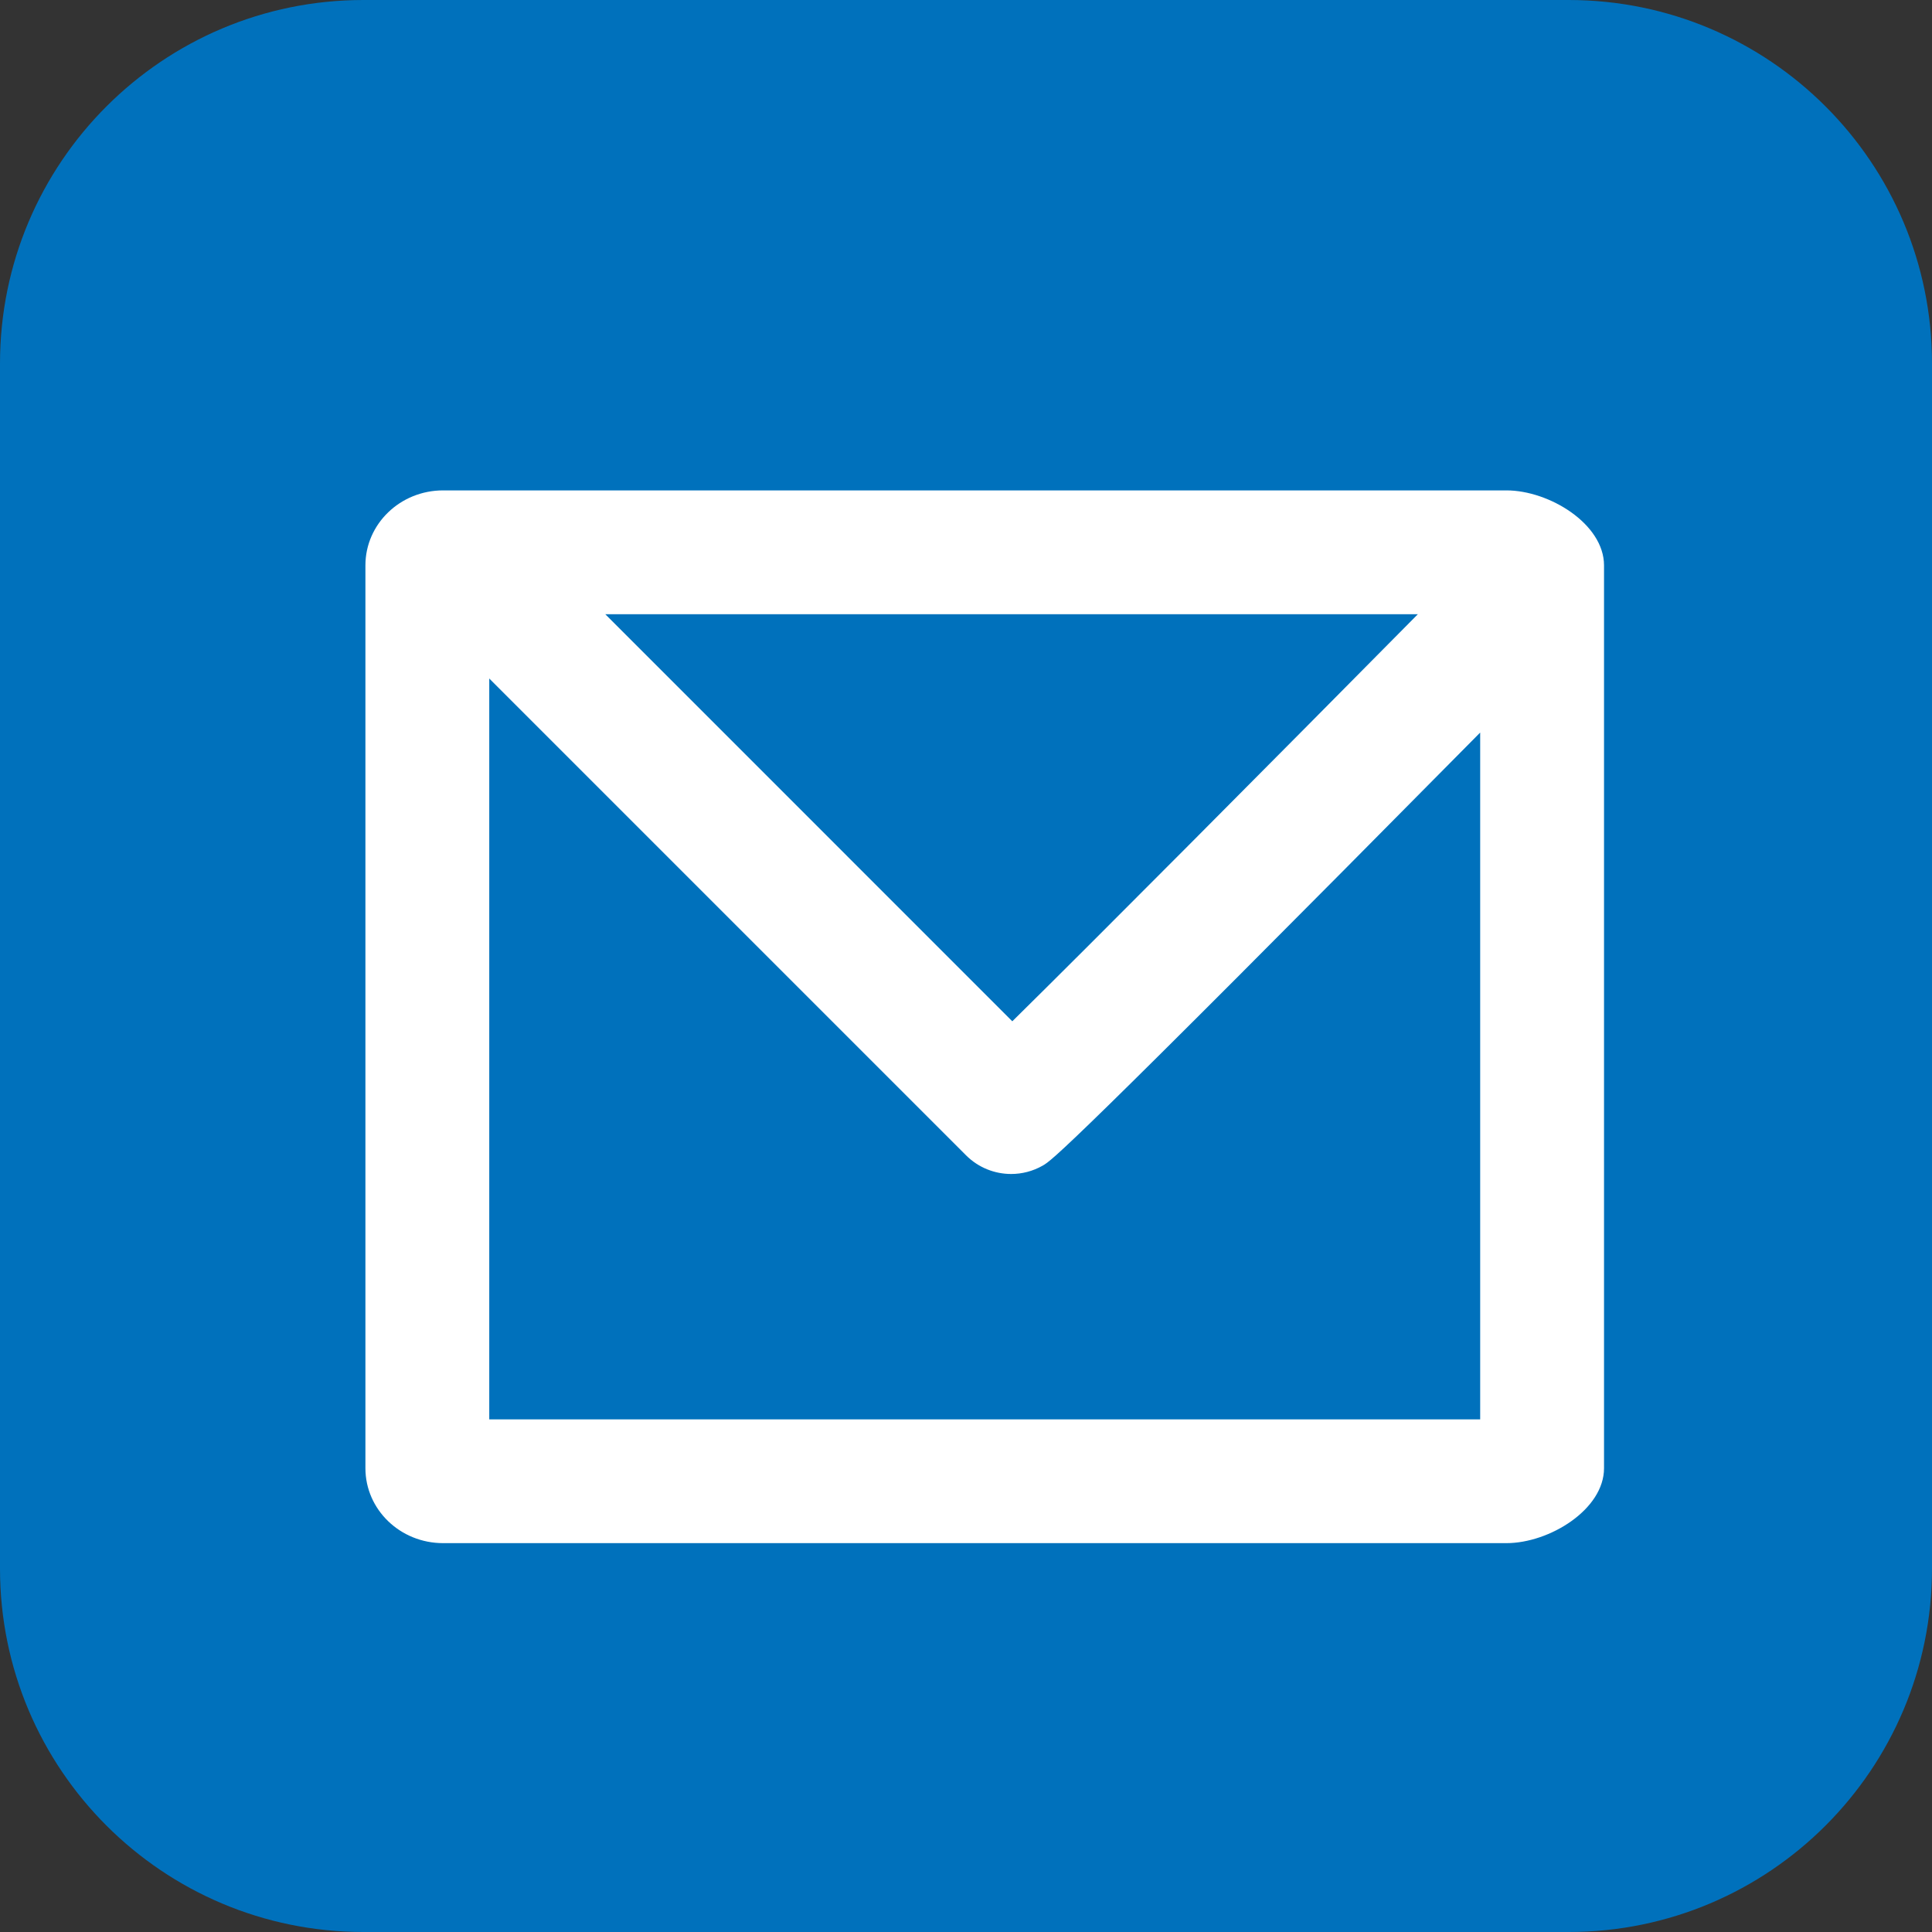
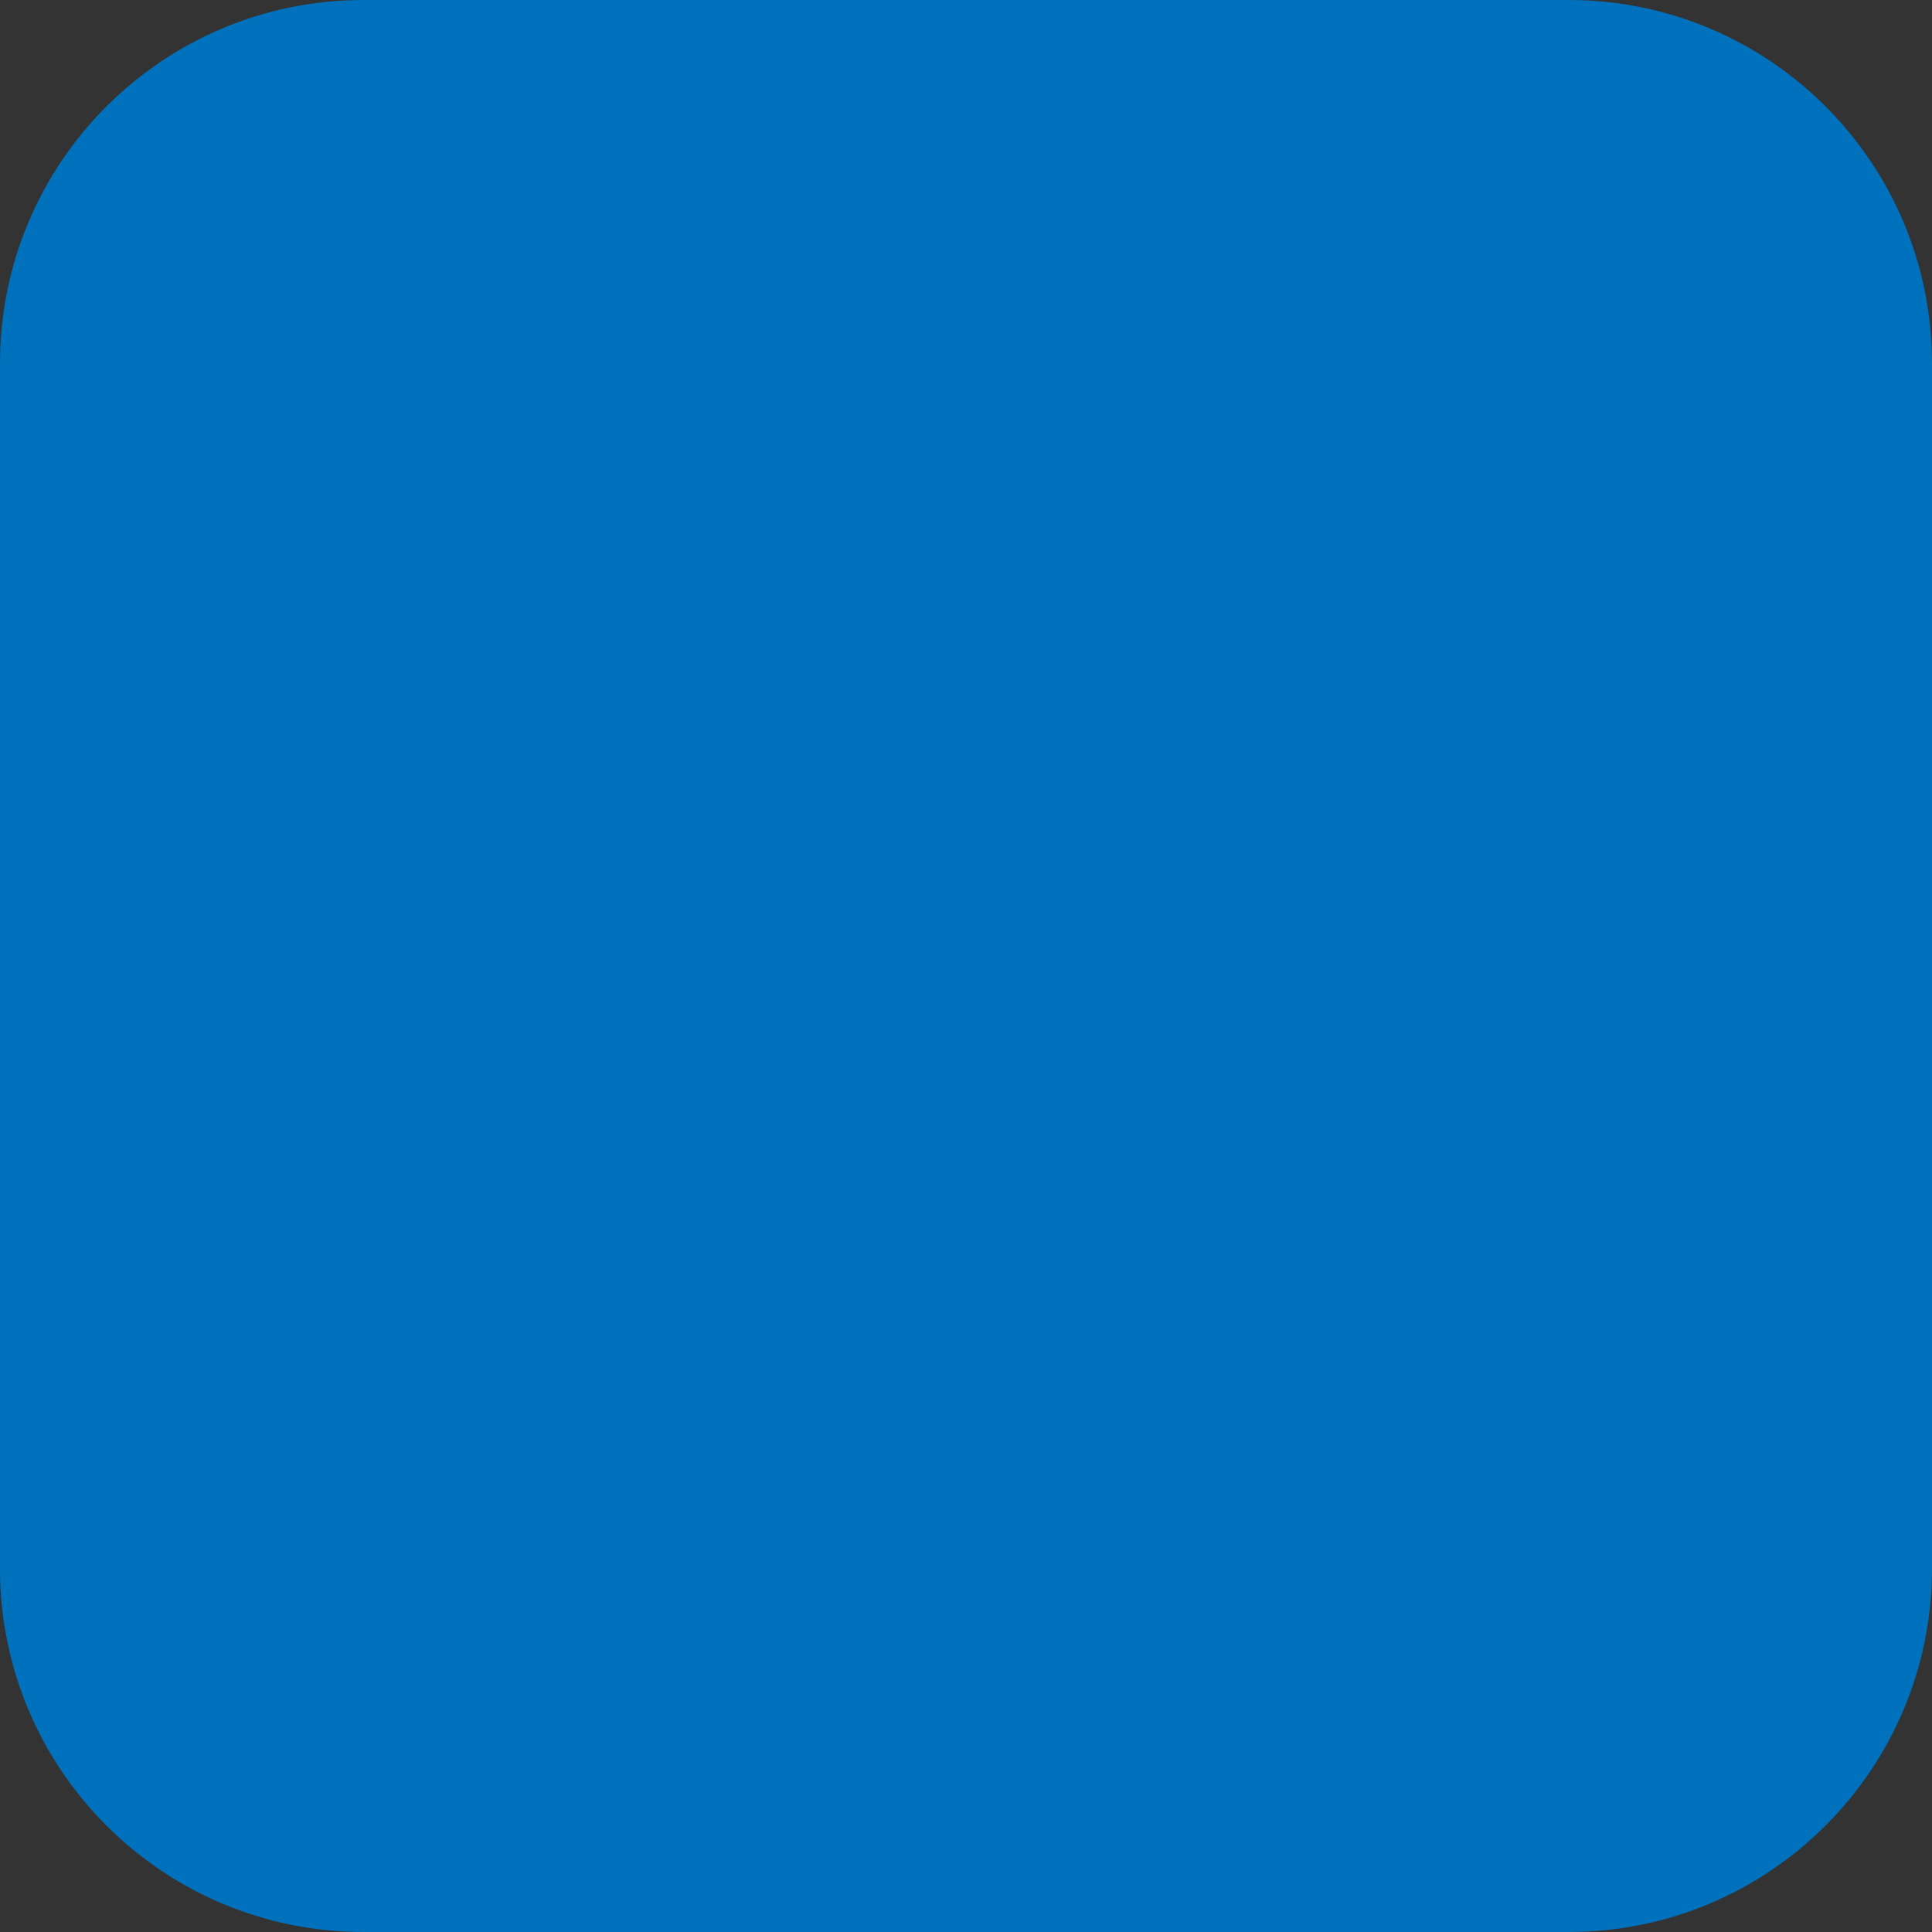
<svg xmlns="http://www.w3.org/2000/svg" version="1.1" id="Capa_1" x="0px" y="0px" viewBox="0 0 29 29" enable-background="new 0 0 29 29" xml:space="preserve">
  <rect x="0" y="0" width="29" height="29" fill="#333333" stroke="none" />
  <g>
    <path id="XMLID_32_" fill="#0071BC" d="M29,5.455C29,2.442,26.558,0,23.545,0H5.455C2.442,0,0,2.442,0,5.455v18.091   C0,26.558,2.442,29,5.455,29h18.091C26.558,29,29,26.558,29,23.545V5.455z" />
  </g>
-   <path fill="#FFFFFF" d="M22.612,7.361H6.651c-0.644,0-1.166,0.504-1.166,1.125v13.552c0,0.622,0.522,1.125,1.166,1.125h15.961  c0.644,0,1.465-0.504,1.465-1.125V8.487C24.077,7.865,23.255,7.361,22.612,7.361z M21.282,9.22c-2.186,2.21-4.881,4.923-6.087,6.11  L9.086,9.22H21.282z M7.344,21.305v-11.12l7.157,7.157c0.184,0.184,0.429,0.28,0.677,0.28c0.162,0,0.325-0.041,0.474-0.126  c0.136-0.078,0.327-0.191,6.566-6.5v10.309H7.344z" />
  <g>
</g>
  <g>
</g>
  <g>
</g>
  <g>
</g>
  <g>
</g>
  <g>
</g>
  <g>
</g>
  <g>
</g>
  <g>
</g>
  <g>
</g>
  <g>
</g>
  <g>
</g>
  <g>
</g>
  <g>
</g>
  <g>
</g>
</svg>